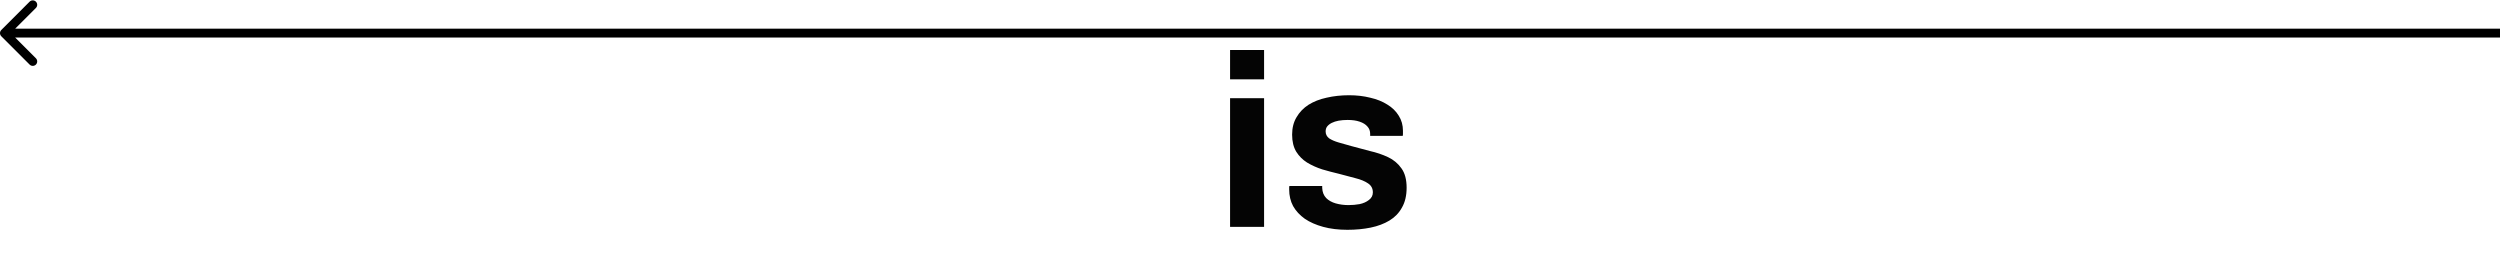
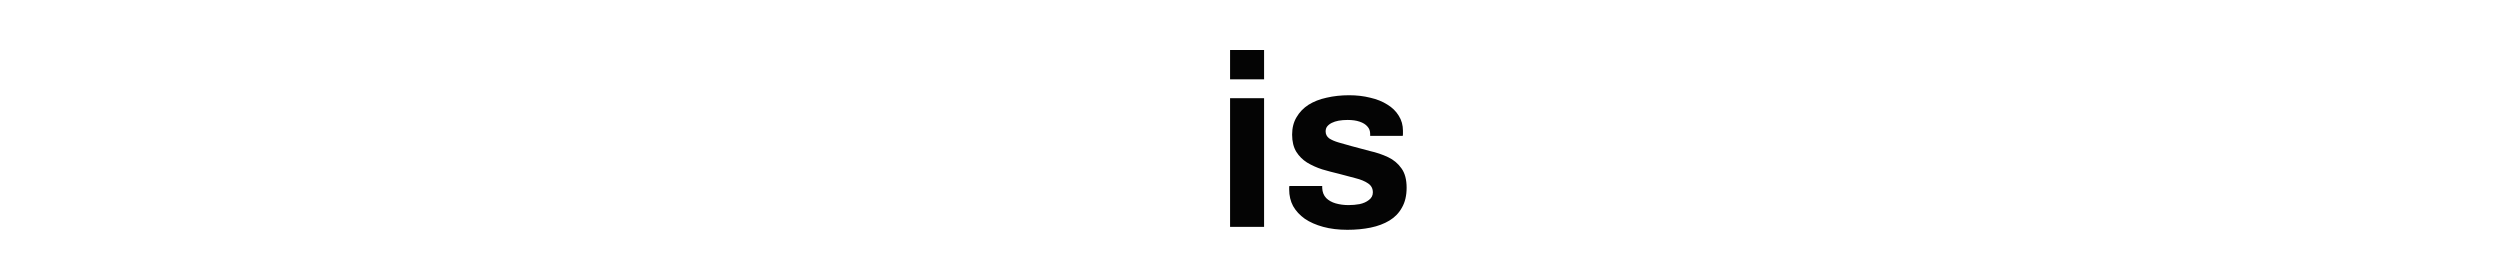
<svg xmlns="http://www.w3.org/2000/svg" width="562" height="58" viewBox="0 0 562 58" fill="none">
-   <path d="M276.52 17.835L276.52 11.235L284.165 11.235L284.165 17.835L276.52 17.835ZM276.52 51L276.52 22.07L284.165 22.07L284.165 51L276.52 51ZM302.898 51.66C300.881 51.66 299.066 51.44 297.453 51C295.84 50.56 294.465 49.955 293.328 49.185C292.191 48.378 291.311 47.425 290.688 46.325C290.101 45.225 289.808 43.978 289.808 42.585C289.808 42.438 289.808 42.292 289.808 42.145C289.808 41.998 289.826 41.888 289.863 41.815L297.233 41.815C297.233 41.888 297.233 41.962 297.233 42.035C297.233 42.108 297.233 42.182 297.233 42.255C297.27 43.172 297.563 43.923 298.113 44.51C298.663 45.06 299.378 45.463 300.258 45.72C301.175 45.977 302.128 46.105 303.118 46.105C303.998 46.105 304.841 46.032 305.648 45.885C306.491 45.702 307.188 45.39 307.738 44.95C308.325 44.51 308.618 43.942 308.618 43.245C308.618 42.365 308.251 41.687 307.518 41.21C306.821 40.733 305.886 40.348 304.713 40.055C303.576 39.762 302.33 39.432 300.973 39.065C299.726 38.772 298.48 38.442 297.233 38.075C295.986 37.672 294.85 37.158 293.823 36.535C292.833 35.912 292.026 35.105 291.403 34.115C290.78 33.088 290.468 31.805 290.468 30.265C290.468 28.762 290.798 27.46 291.458 26.36C292.118 25.223 293.016 24.288 294.153 23.555C295.326 22.822 296.683 22.29 298.223 21.96C299.8 21.593 301.486 21.41 303.283 21.41C304.97 21.41 306.546 21.593 308.013 21.96C309.48 22.29 310.763 22.803 311.863 23.5C312.963 24.16 313.825 25.003 314.448 26.03C315.071 27.02 315.383 28.138 315.383 29.385C315.383 29.642 315.383 29.88 315.383 30.1C315.383 30.32 315.365 30.467 315.328 30.54L308.013 30.54L308.013 30.1C308.013 29.44 307.811 28.89 307.408 28.45C307.005 27.973 306.418 27.607 305.648 27.35C304.915 27.093 304.016 26.965 302.953 26.965C302.22 26.965 301.541 27.02 300.918 27.13C300.331 27.24 299.818 27.405 299.378 27.625C298.938 27.845 298.59 28.12 298.333 28.45C298.113 28.743 298.003 29.11 298.003 29.55C298.003 30.173 298.26 30.687 298.773 31.09C299.323 31.457 300.038 31.768 300.918 32.025C301.798 32.282 302.77 32.557 303.833 32.85C305.153 33.217 306.528 33.583 307.958 33.95C309.425 34.28 310.781 34.738 312.028 35.325C313.275 35.912 314.283 36.755 315.053 37.855C315.823 38.918 316.208 40.367 316.208 42.2C316.208 43.96 315.86 45.445 315.163 46.655C314.503 47.865 313.568 48.837 312.358 49.57C311.148 50.303 309.736 50.835 308.123 51.165C306.51 51.495 304.768 51.66 302.898 51.66Z" fill="#040404" />
-   <path d="M0.293 6.738C-0.098 7.129 -0.098 7.762 0.293 8.153L6.657 14.517C7.047 14.907 7.681 14.907 8.071 14.517C8.462 14.126 8.462 13.493 8.071 13.102L2.414 7.445L8.071 1.789C8.462 1.398 8.462 0.765 8.071 0.374C7.681 -0.016 7.047 -0.016 6.657 0.374L0.293 6.738ZM562 6.446L1 6.445L1 8.445L562 8.445L562 6.446Z" fill="black" />
+   <path d="M276.52 17.835L276.52 11.235L284.165 11.235L284.165 17.835L276.52 17.835ZM276.52 51L276.52 22.07L284.165 22.07L284.165 51L276.52 51M302.898 51.66C300.881 51.66 299.066 51.44 297.453 51C295.84 50.56 294.465 49.955 293.328 49.185C292.191 48.378 291.311 47.425 290.688 46.325C290.101 45.225 289.808 43.978 289.808 42.585C289.808 42.438 289.808 42.292 289.808 42.145C289.808 41.998 289.826 41.888 289.863 41.815L297.233 41.815C297.233 41.888 297.233 41.962 297.233 42.035C297.233 42.108 297.233 42.182 297.233 42.255C297.27 43.172 297.563 43.923 298.113 44.51C298.663 45.06 299.378 45.463 300.258 45.72C301.175 45.977 302.128 46.105 303.118 46.105C303.998 46.105 304.841 46.032 305.648 45.885C306.491 45.702 307.188 45.39 307.738 44.95C308.325 44.51 308.618 43.942 308.618 43.245C308.618 42.365 308.251 41.687 307.518 41.21C306.821 40.733 305.886 40.348 304.713 40.055C303.576 39.762 302.33 39.432 300.973 39.065C299.726 38.772 298.48 38.442 297.233 38.075C295.986 37.672 294.85 37.158 293.823 36.535C292.833 35.912 292.026 35.105 291.403 34.115C290.78 33.088 290.468 31.805 290.468 30.265C290.468 28.762 290.798 27.46 291.458 26.36C292.118 25.223 293.016 24.288 294.153 23.555C295.326 22.822 296.683 22.29 298.223 21.96C299.8 21.593 301.486 21.41 303.283 21.41C304.97 21.41 306.546 21.593 308.013 21.96C309.48 22.29 310.763 22.803 311.863 23.5C312.963 24.16 313.825 25.003 314.448 26.03C315.071 27.02 315.383 28.138 315.383 29.385C315.383 29.642 315.383 29.88 315.383 30.1C315.383 30.32 315.365 30.467 315.328 30.54L308.013 30.54L308.013 30.1C308.013 29.44 307.811 28.89 307.408 28.45C307.005 27.973 306.418 27.607 305.648 27.35C304.915 27.093 304.016 26.965 302.953 26.965C302.22 26.965 301.541 27.02 300.918 27.13C300.331 27.24 299.818 27.405 299.378 27.625C298.938 27.845 298.59 28.12 298.333 28.45C298.113 28.743 298.003 29.11 298.003 29.55C298.003 30.173 298.26 30.687 298.773 31.09C299.323 31.457 300.038 31.768 300.918 32.025C301.798 32.282 302.77 32.557 303.833 32.85C305.153 33.217 306.528 33.583 307.958 33.95C309.425 34.28 310.781 34.738 312.028 35.325C313.275 35.912 314.283 36.755 315.053 37.855C315.823 38.918 316.208 40.367 316.208 42.2C316.208 43.96 315.86 45.445 315.163 46.655C314.503 47.865 313.568 48.837 312.358 49.57C311.148 50.303 309.736 50.835 308.123 51.165C306.51 51.495 304.768 51.66 302.898 51.66Z" fill="#040404" />
</svg>